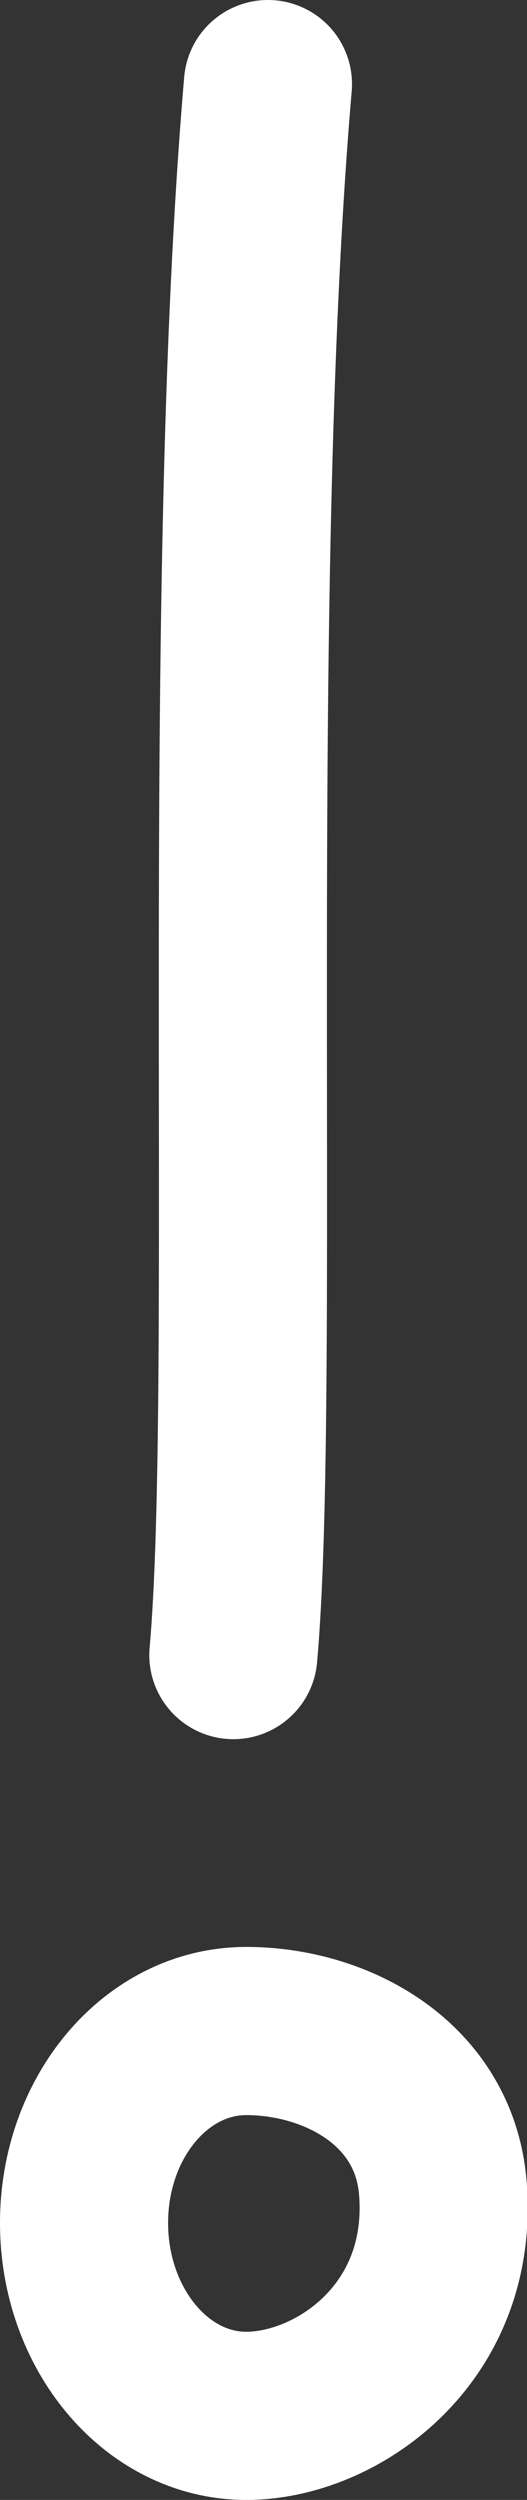
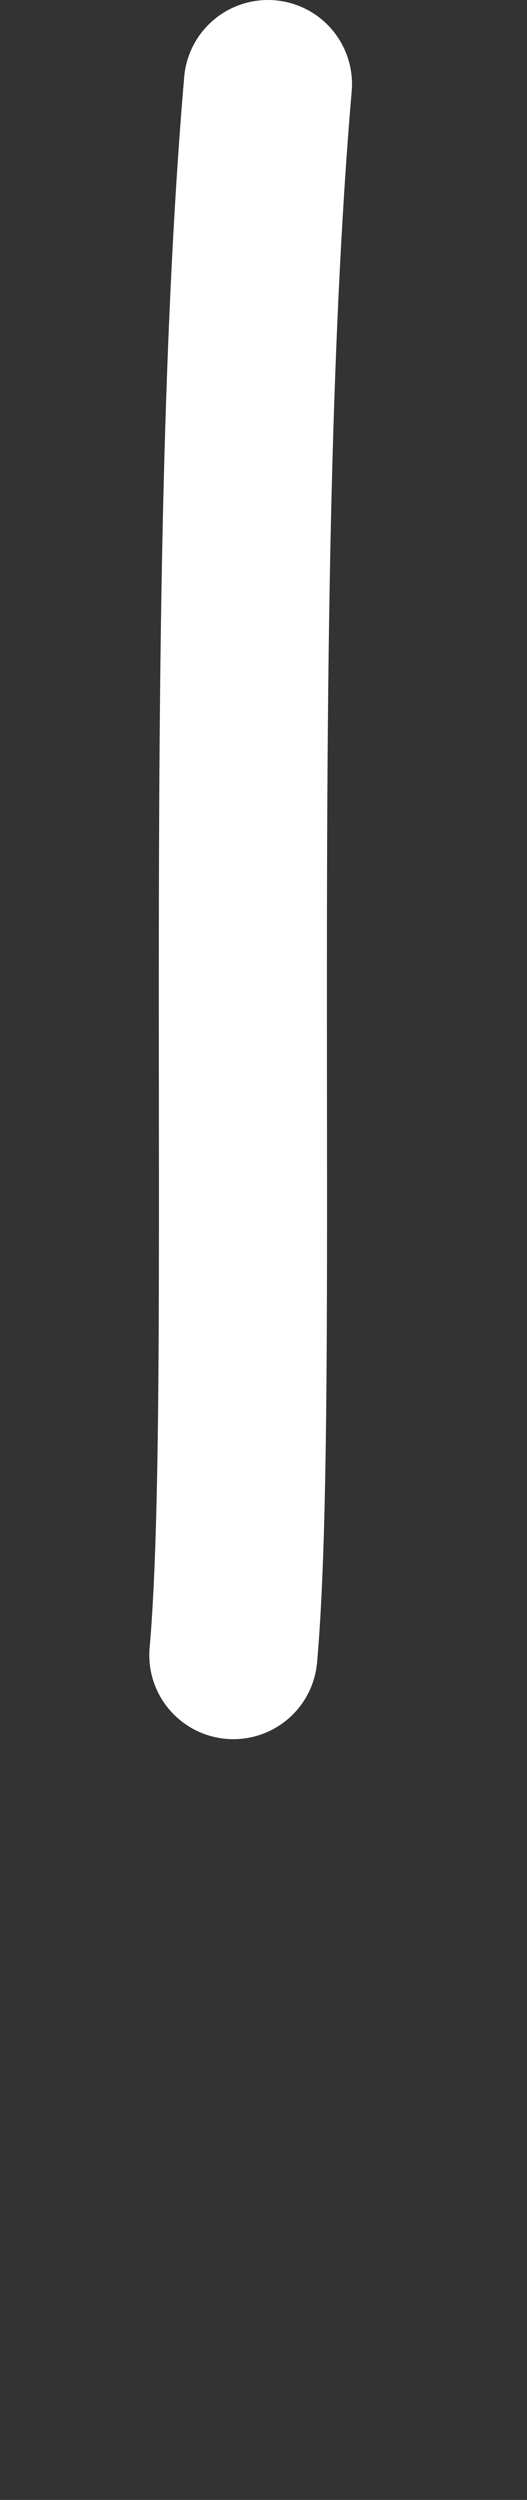
<svg xmlns="http://www.w3.org/2000/svg" id="_Слой_2" data-name="Слой 2" viewBox="0 0 5.33 25.27">
  <rect x="0" y="0" width="5.33" height="25.27" fill="#333333" stroke="none" />
  <defs>
    <style> .cls-1 { fill: none; stroke: #fff; stroke-linecap: round; stroke-linejoin: round; stroke-width: 1.7px; } </style>
  </defs>
  <g id="_Слой_1-2" data-name="Слой 1">
    <g>
      <path class="cls-1" d="m2.71.85c-.45,5.25-.11,13.19-.35,15.88" />
-       <path class="cls-1" d="m.85,22.47c0,1.07.73,1.95,1.64,1.95s2.1-.82,1.99-2.29c-.08-1.07-1.08-1.6-1.99-1.6s-1.64.87-1.64,1.94Z" />
    </g>
  </g>
</svg>